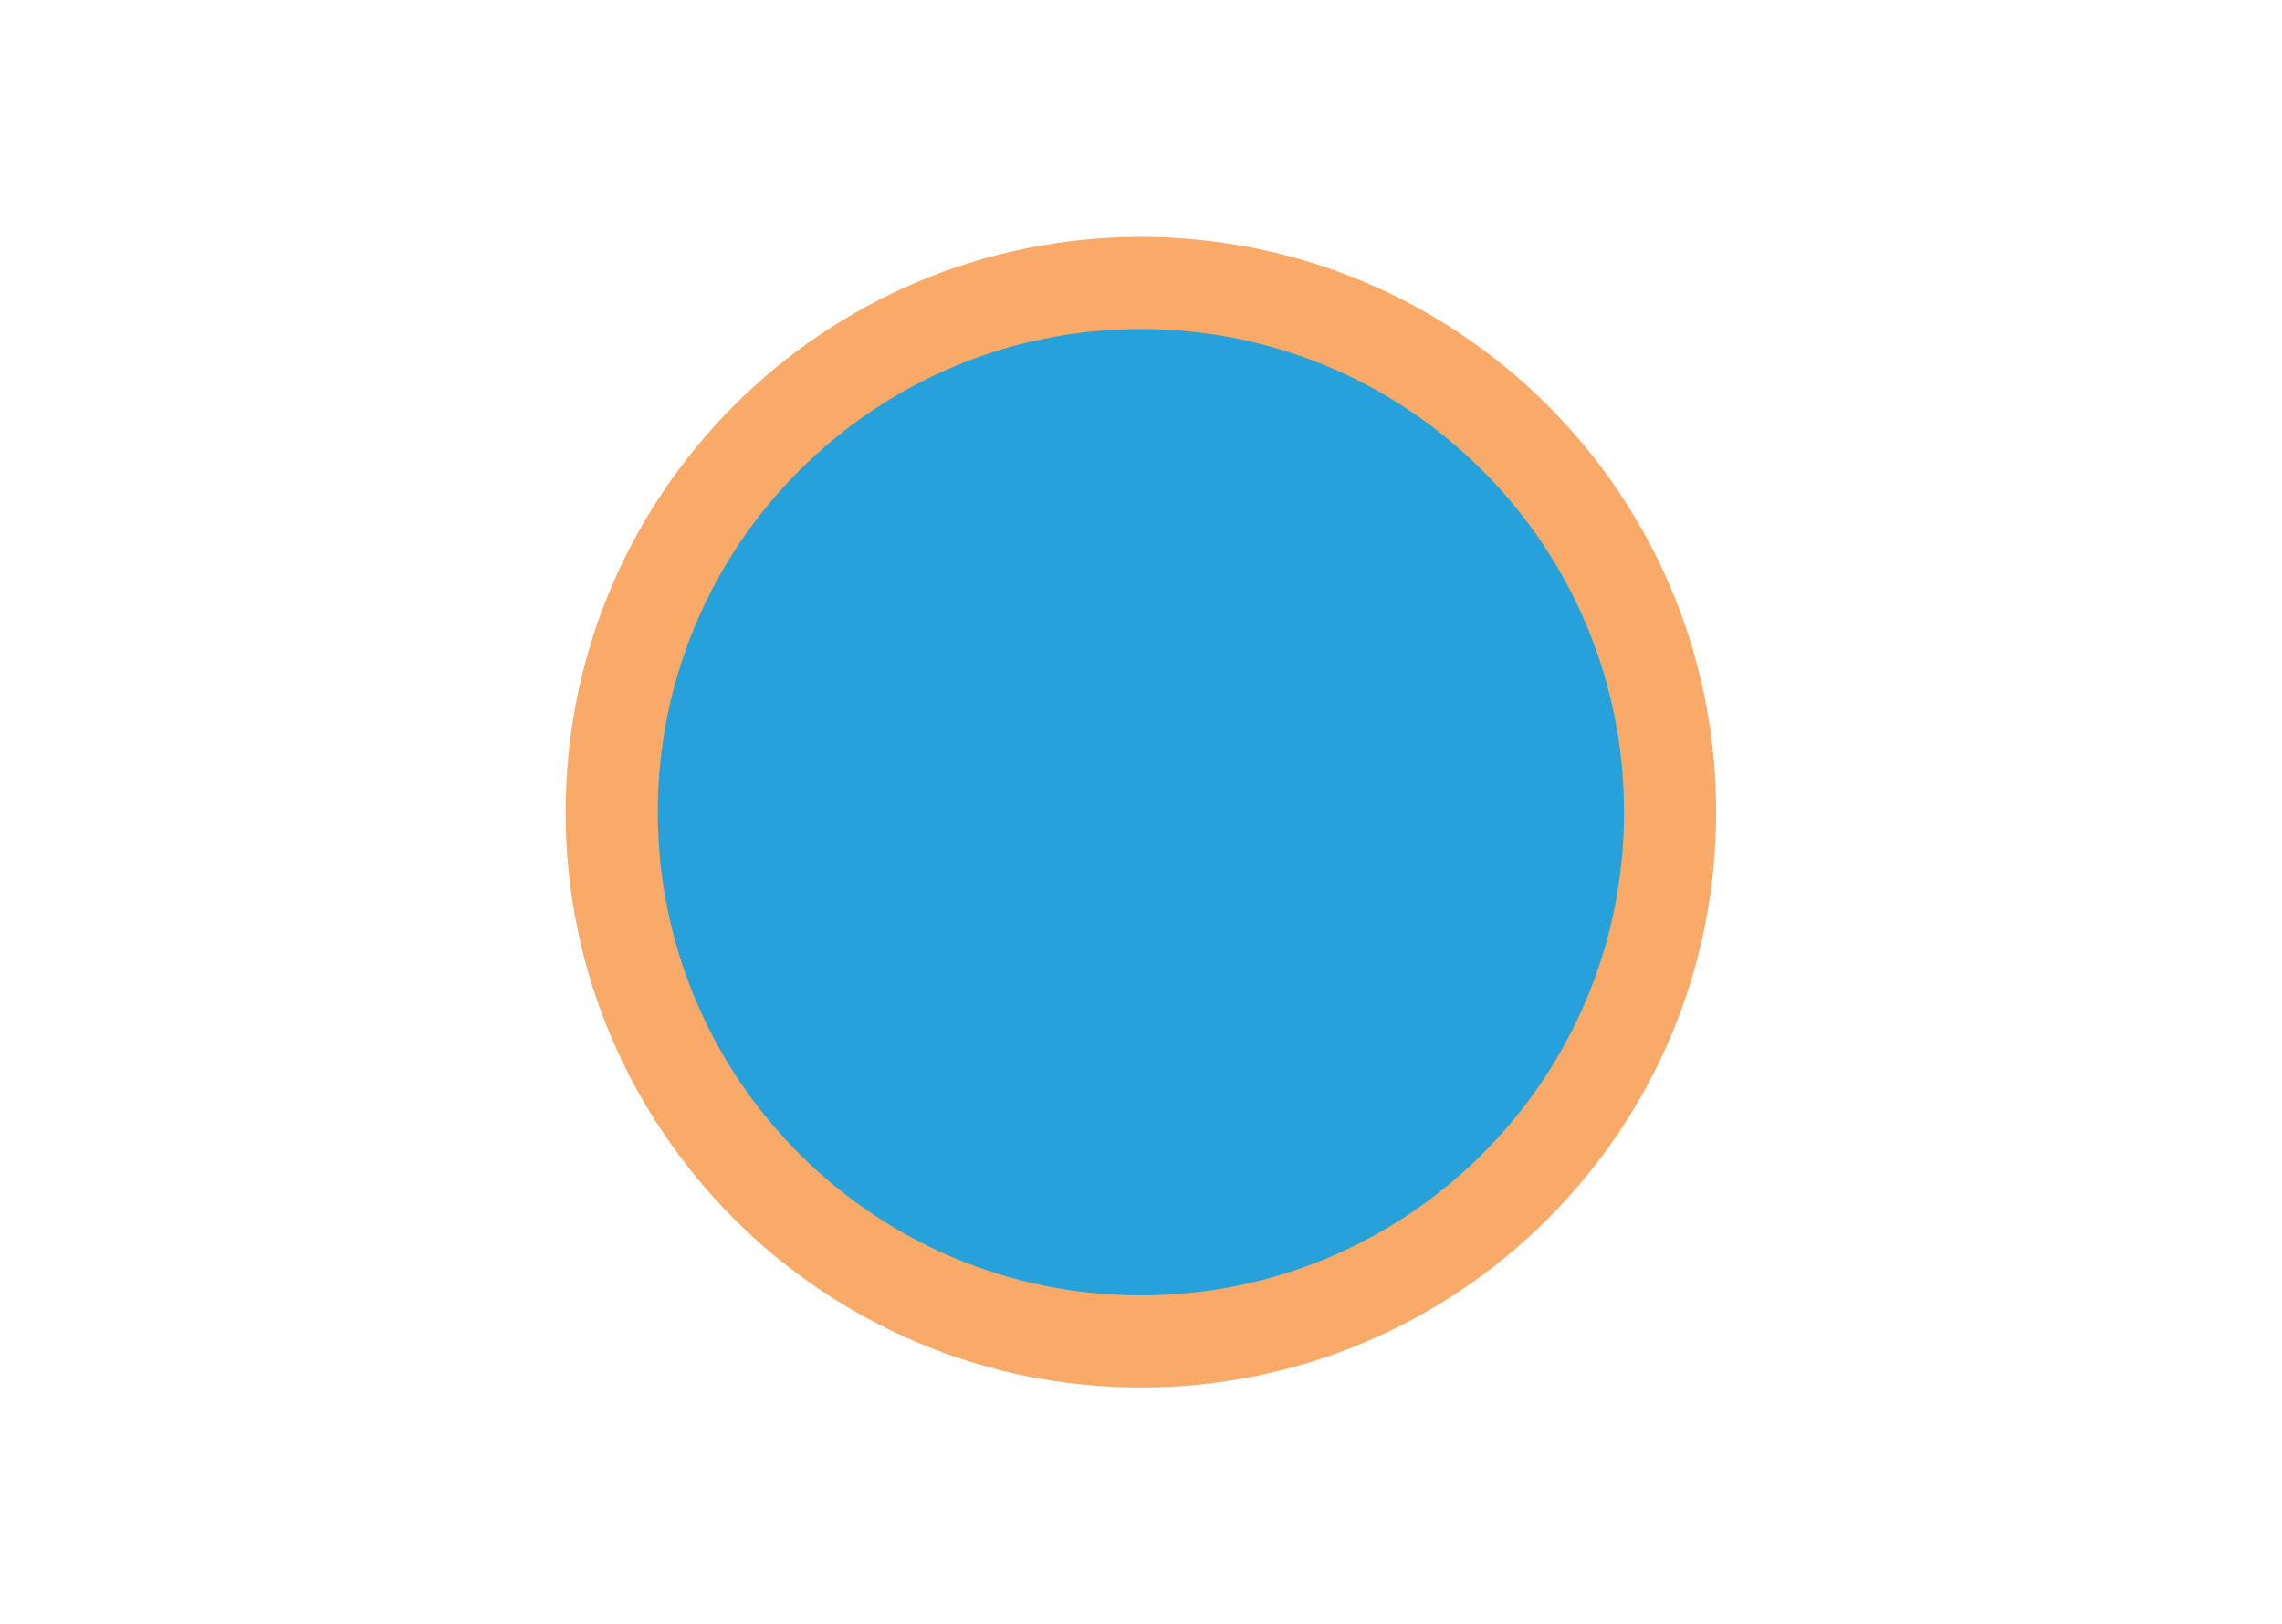
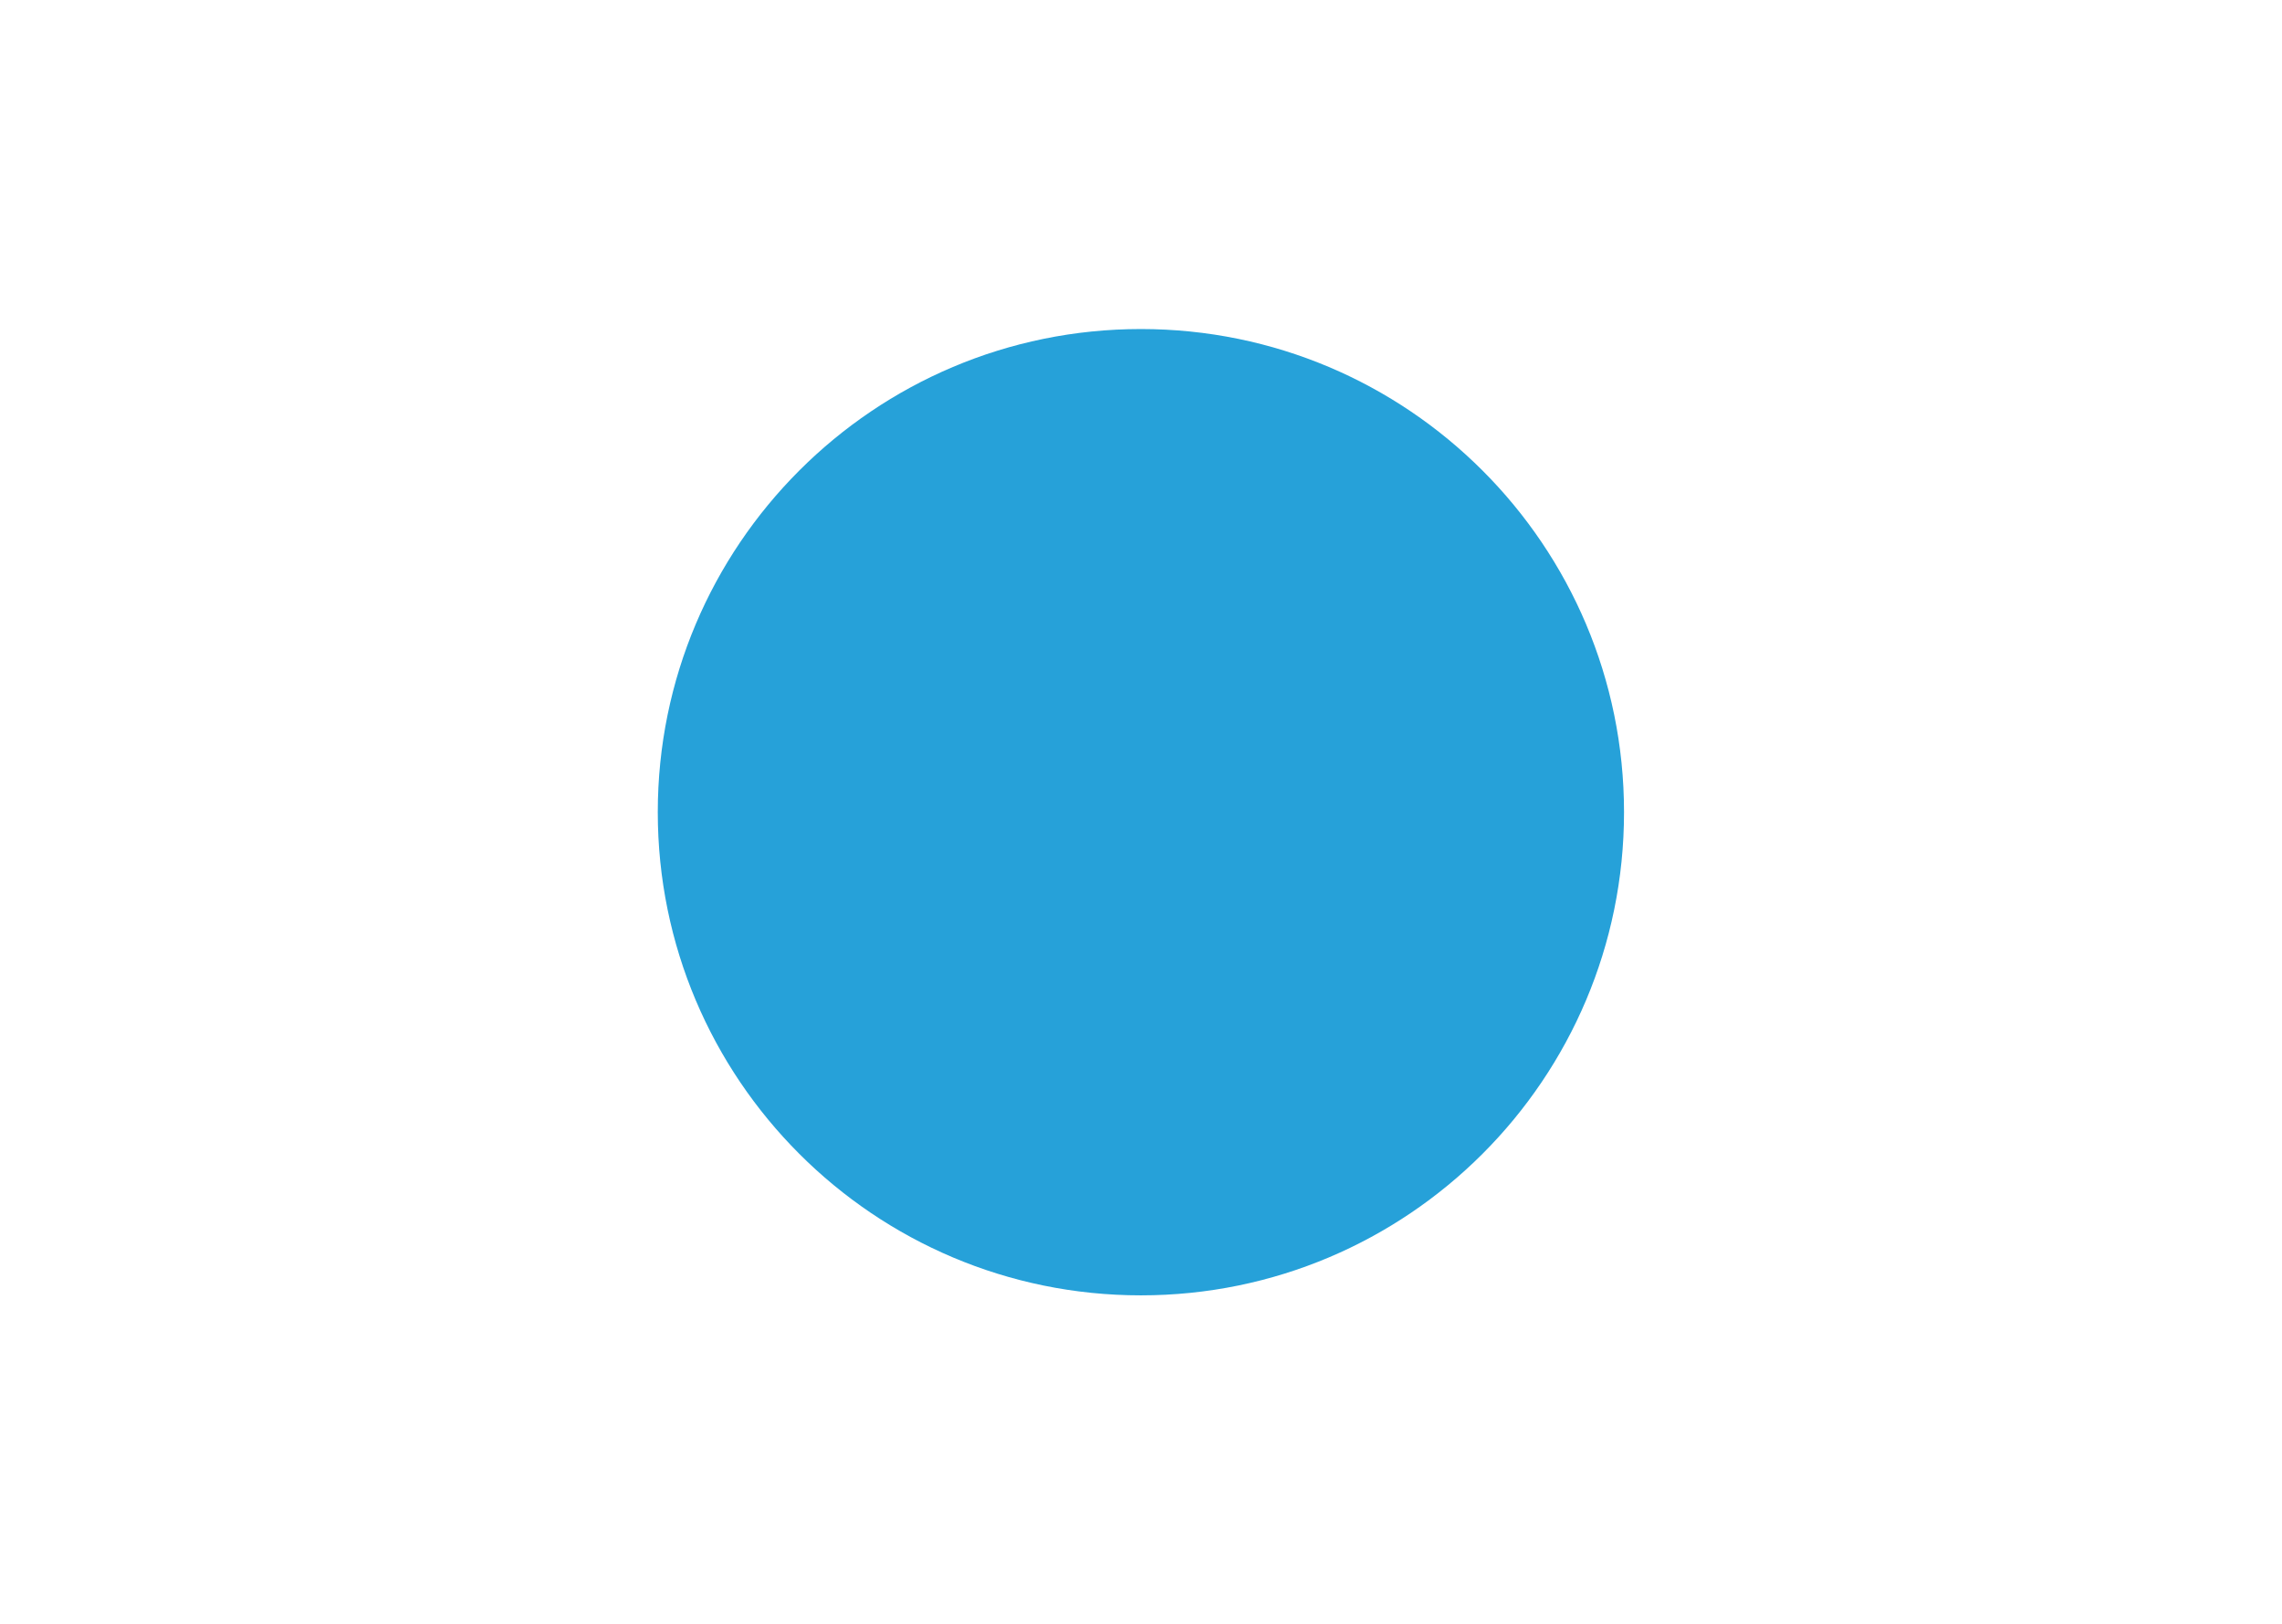
<svg xmlns="http://www.w3.org/2000/svg" width="1079" zoomAndPan="magnify" viewBox="0 0 810 576" height="768" preserveAspectRatio="xMidYMid meet" version="1.0">
  <defs>
    <clipPath id="246552d0a3">
      <path d="M 200.785 83.824 L 609.141 83.824 L 609.141 492.176 L 200.785 492.176 Z M 200.785 83.824 " clip-rule="nonzero" />
    </clipPath>
    <clipPath id="2d9d98f541">
      <path d="M 404.965 83.824 C 292.199 83.824 200.785 175.234 200.785 288 C 200.785 400.766 292.199 492.176 404.965 492.176 C 517.727 492.176 609.141 400.766 609.141 288 C 609.141 175.234 517.727 83.824 404.965 83.824 Z M 404.965 83.824 " clip-rule="nonzero" />
    </clipPath>
    <clipPath id="ebd553d25b">
      <path d="M 233.48 116.516 L 576.449 116.516 L 576.449 459.484 L 233.48 459.484 Z M 233.48 116.516 " clip-rule="nonzero" />
    </clipPath>
    <clipPath id="90ca2d0186">
      <path d="M 404.965 116.516 C 310.254 116.516 233.48 193.293 233.48 288 C 233.48 382.707 310.254 459.484 404.965 459.484 C 499.672 459.484 576.449 382.707 576.449 288 C 576.449 193.293 499.672 116.516 404.965 116.516 Z M 404.965 116.516 " clip-rule="nonzero" />
    </clipPath>
  </defs>
  <rect x="-81" width="972" fill="#ffffff" y="-57.6" height="691.2" fill-opacity="1" />
  <rect x="-81" width="972" fill="#ffffff" y="-57.6" height="691.2" fill-opacity="1" />
  <g clip-path="url(#246552d0a3)">
    <g clip-path="url(#2d9d98f541)">
-       <path fill="#f9a968" d="M 200.785 83.824 L 609.141 83.824 L 609.141 492.176 L 200.785 492.176 Z M 200.785 83.824 " fill-opacity="1" fill-rule="nonzero" />
-     </g>
+       </g>
  </g>
  <g clip-path="url(#ebd553d25b)">
    <g clip-path="url(#90ca2d0186)">
      <path fill="#26a1d9" d="M 233.48 116.516 L 576.449 116.516 L 576.449 459.484 L 233.48 459.484 Z M 233.48 116.516 " fill-opacity="1" fill-rule="nonzero" />
    </g>
  </g>
</svg>